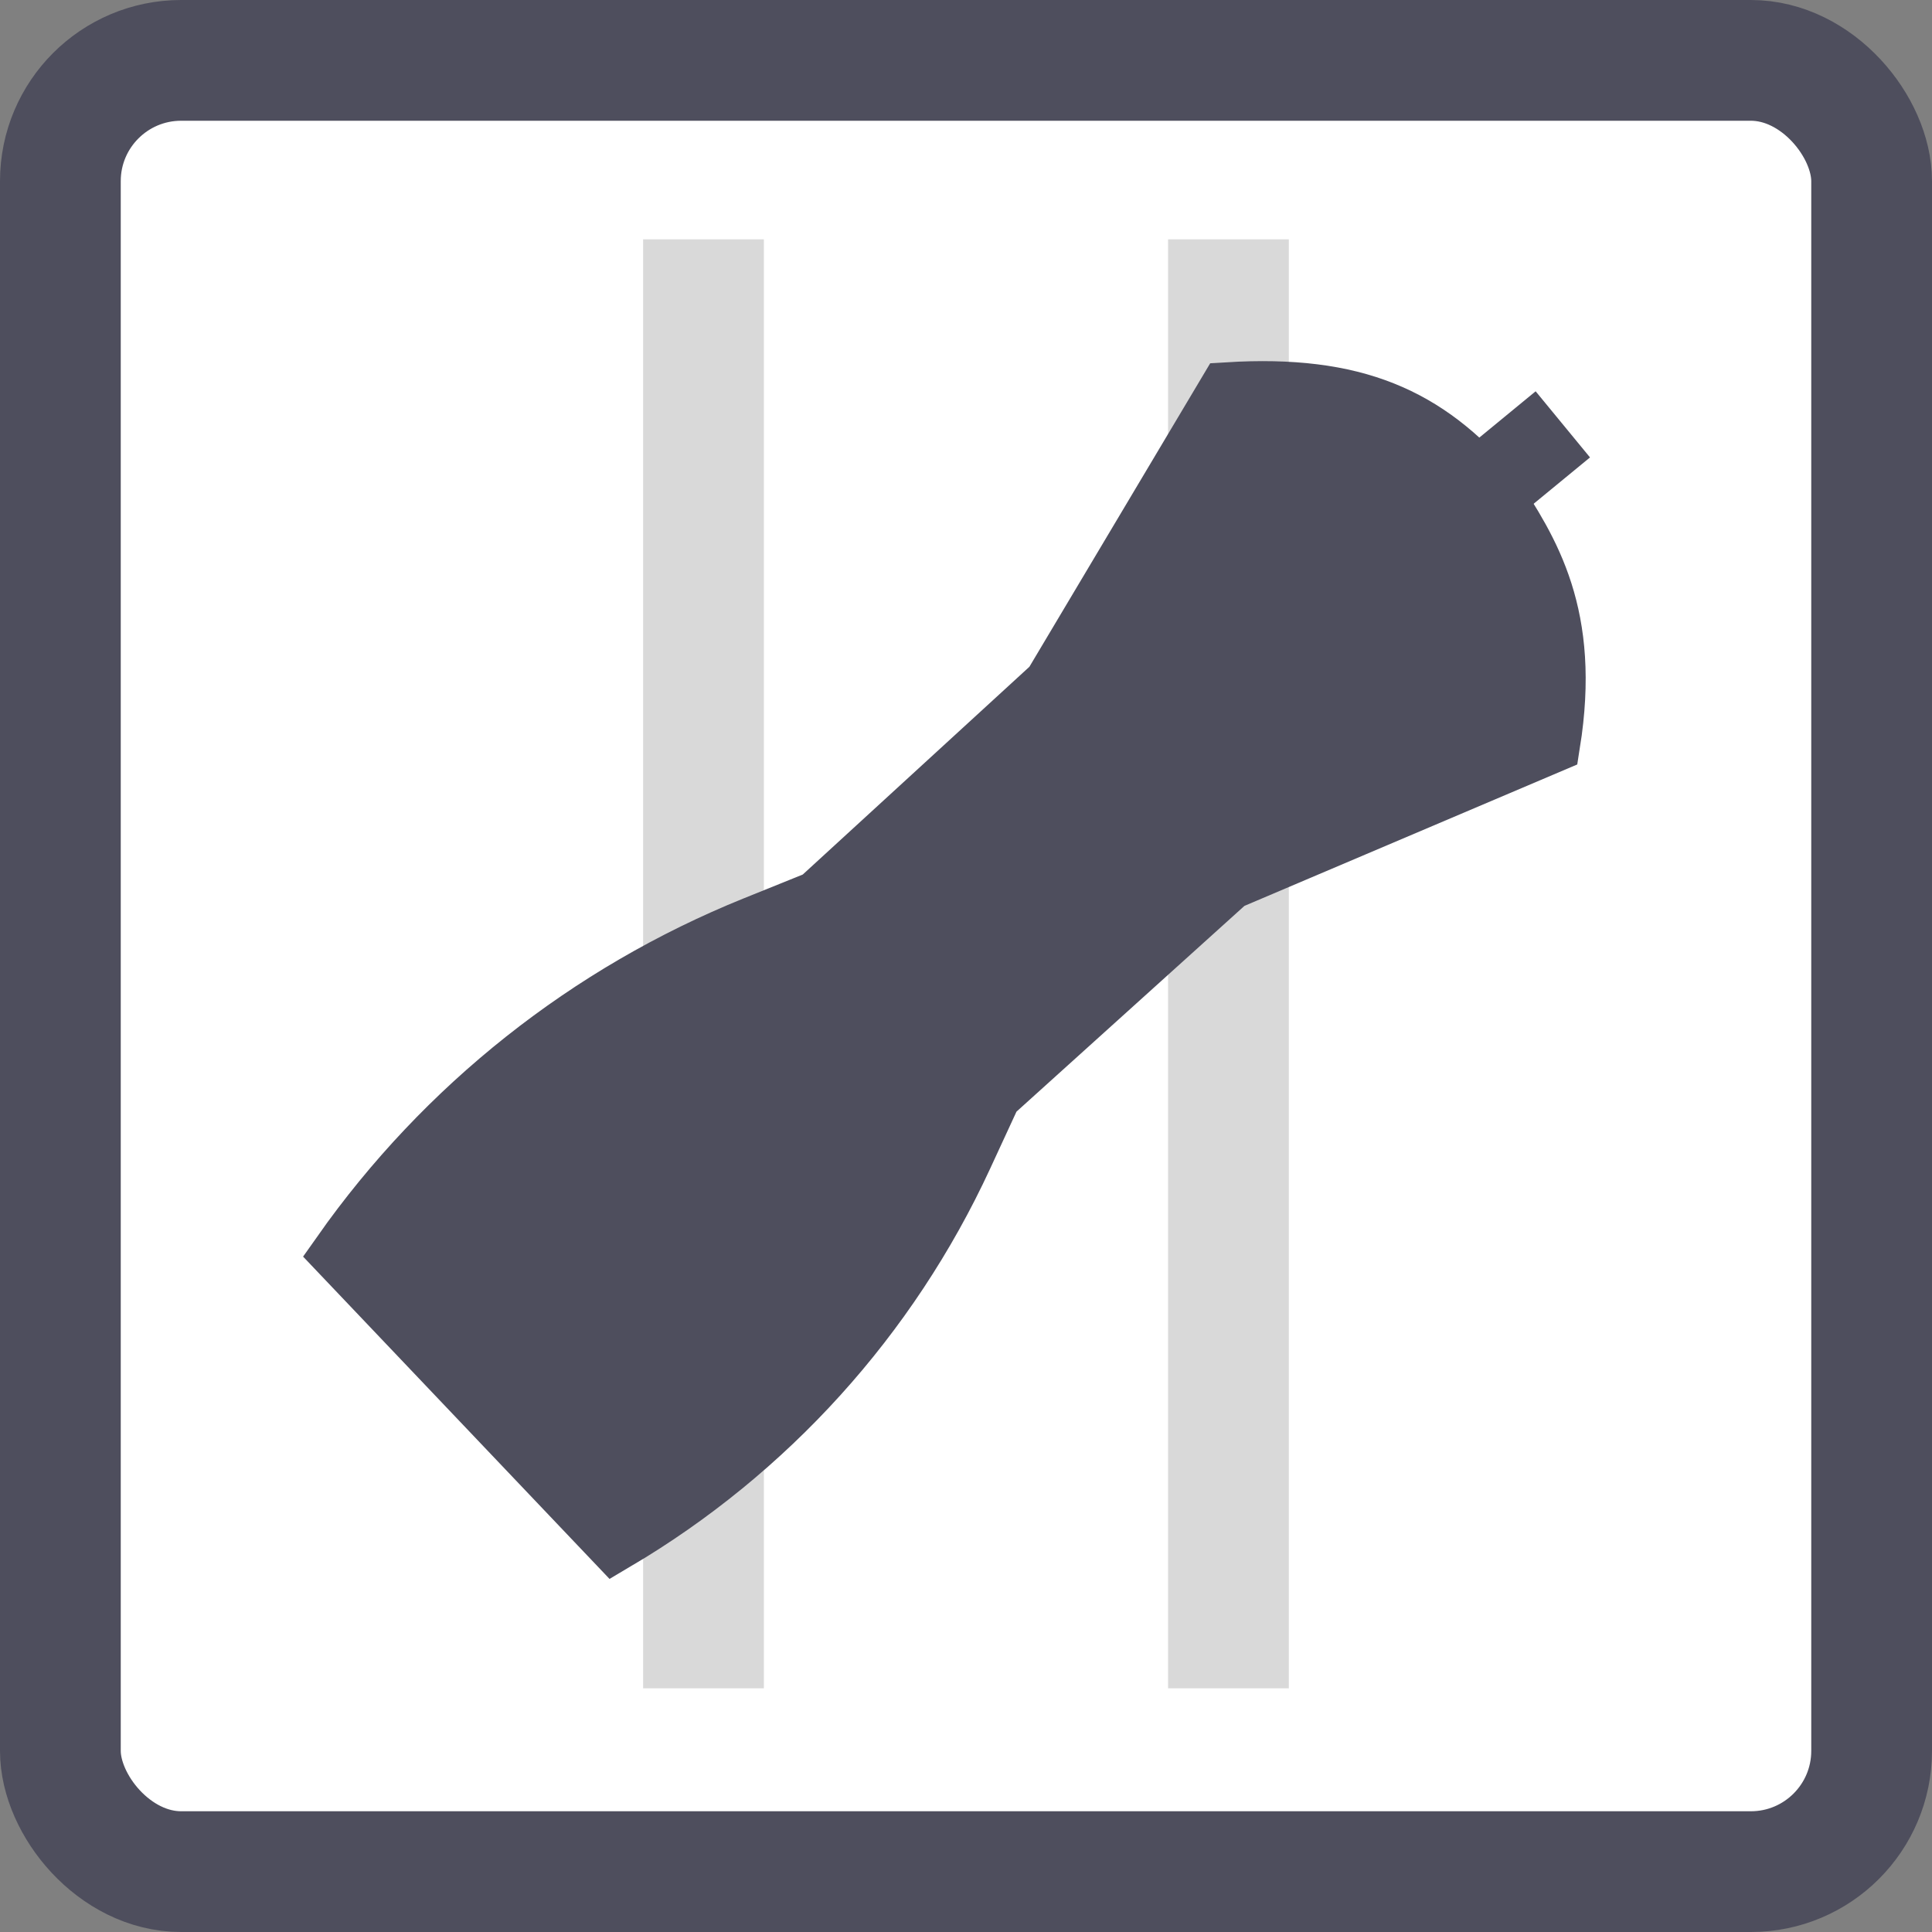
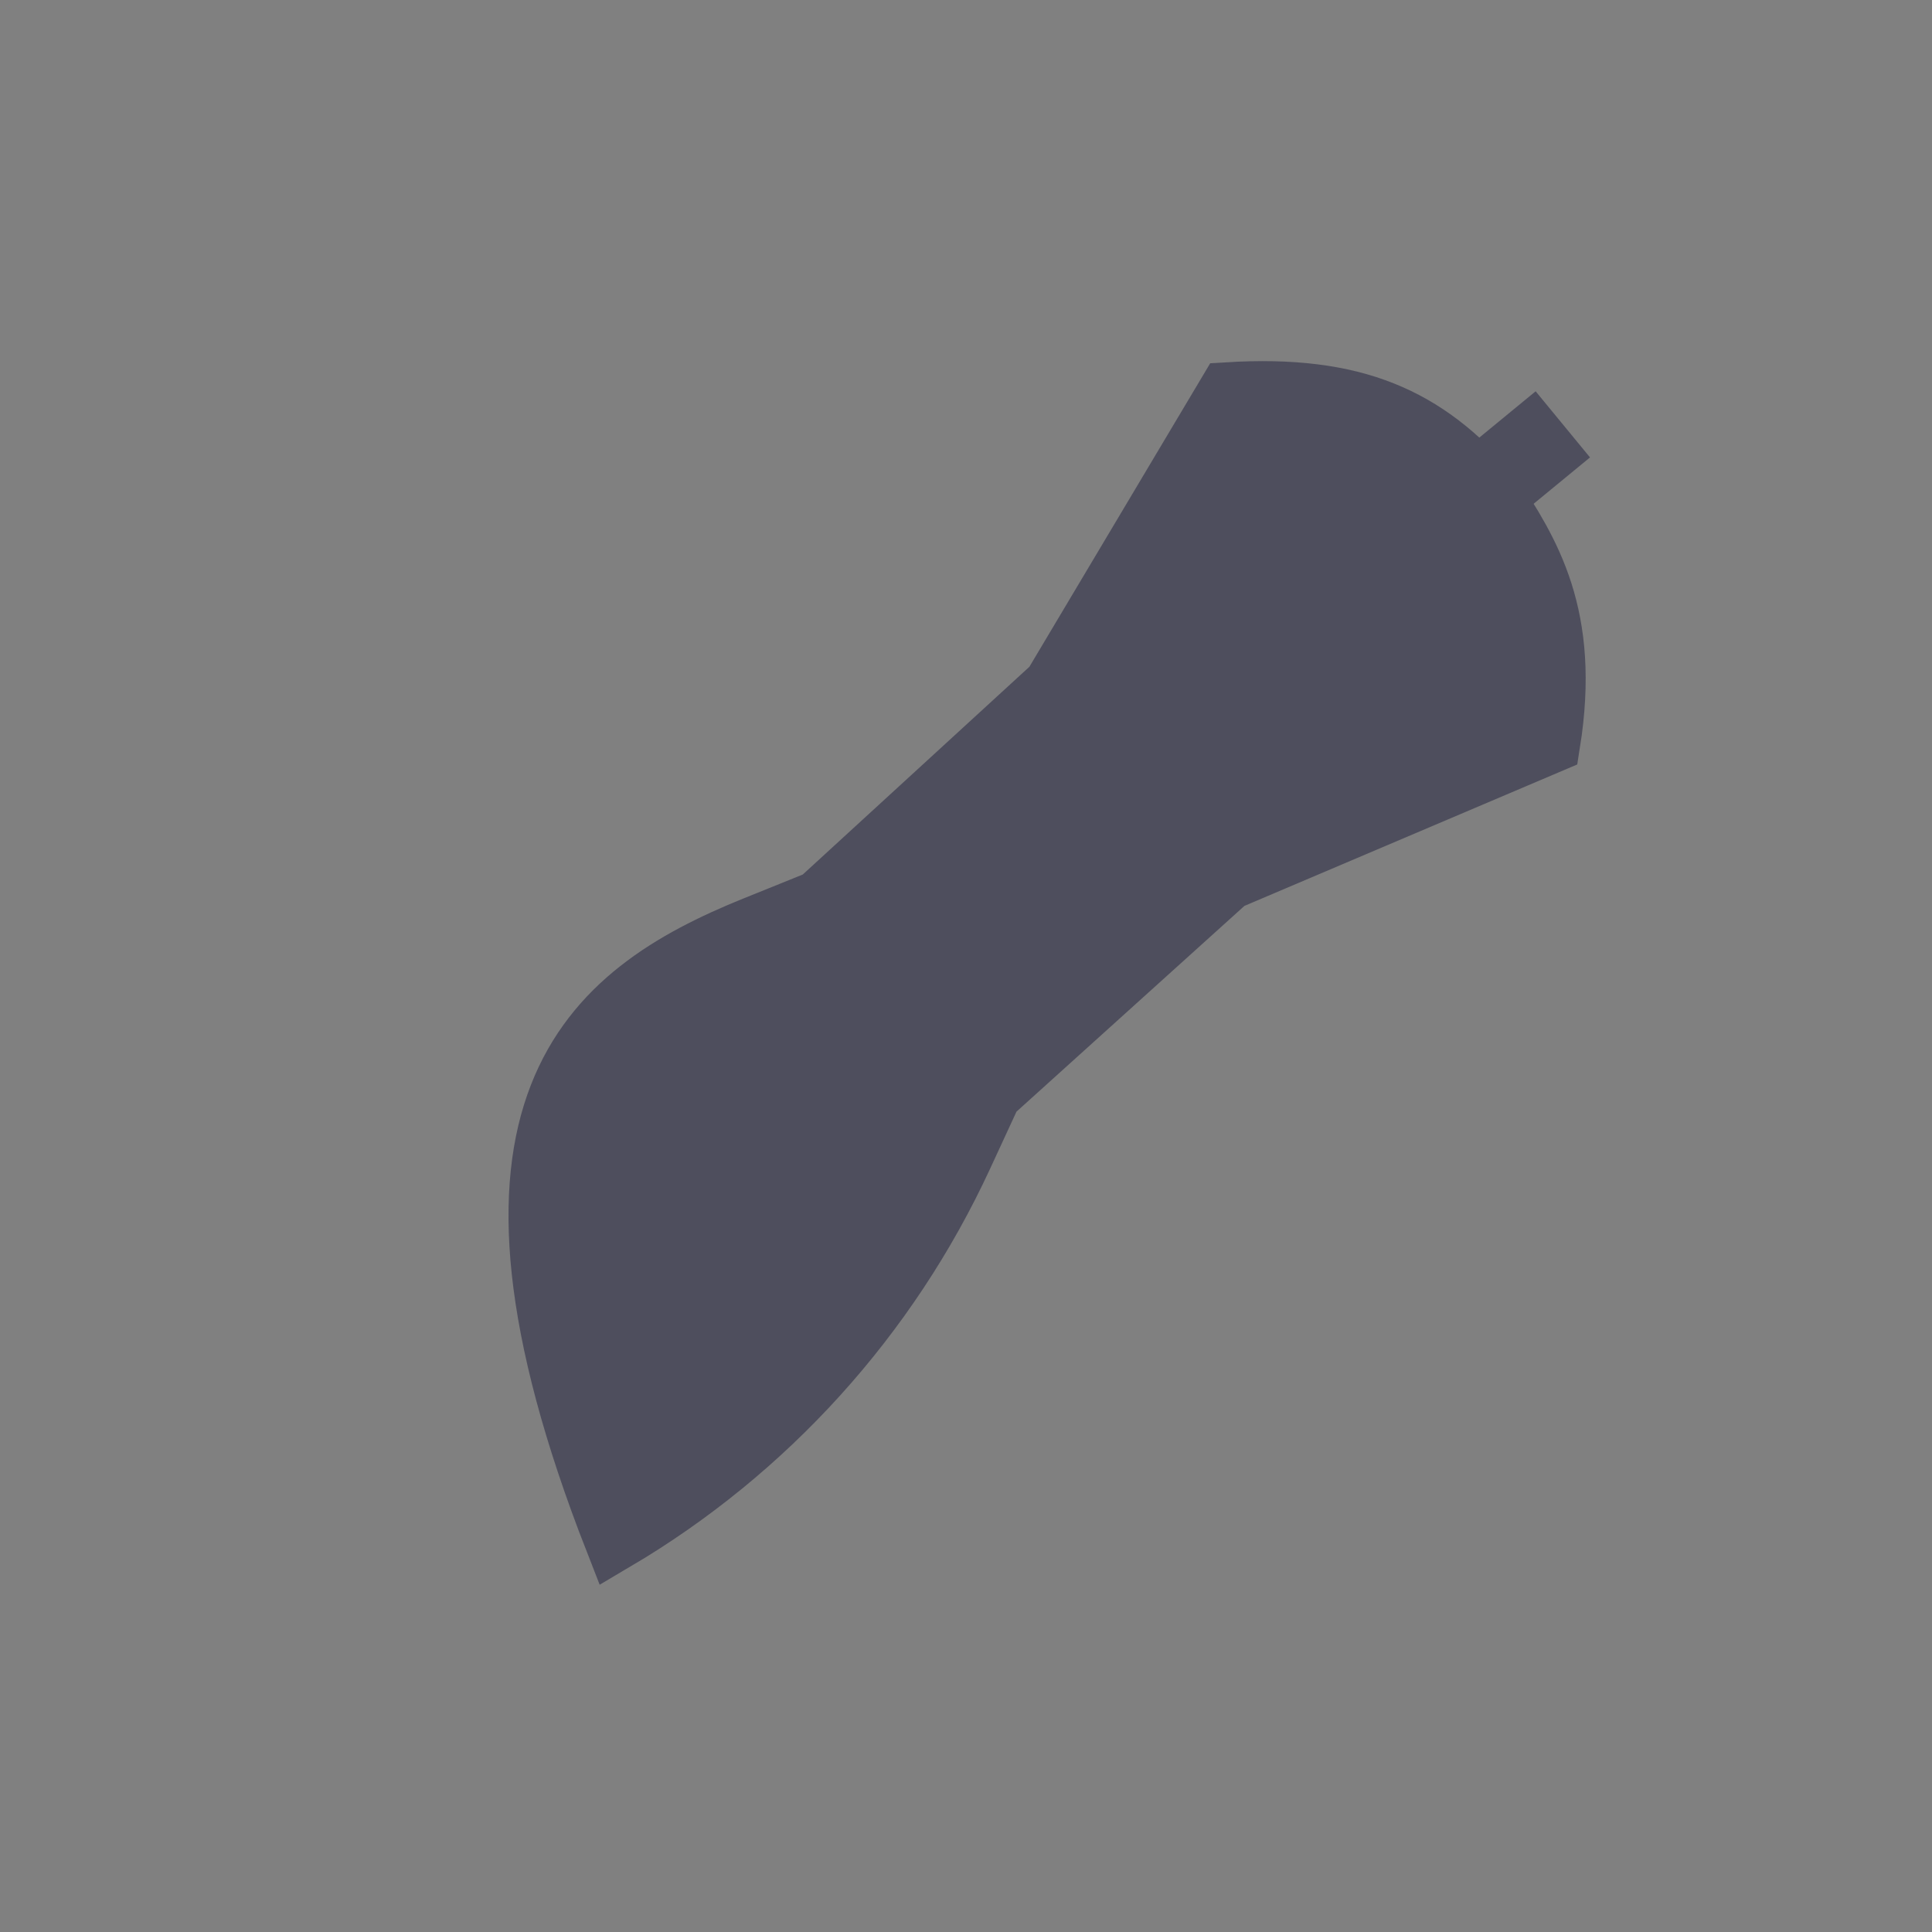
<svg xmlns="http://www.w3.org/2000/svg" width="32" height="32" viewBox="0 0 32 32" fill="none">
  <rect x="0" y="0" width="32" height="32" fill="#808080" stroke="none" />
-   <rect x="1" y="1" width="30" height="30" rx="2" fill="white" stroke="#4E4E5D" stroke-width="2" stroke-linecap="round" stroke-linejoin="round" />
-   <path d="M20.347 4.964L20.347 26.964" stroke="#D9D9D9" stroke-width="2" stroke-linecap="square" />
-   <path d="M11.652 4.964L11.652 26.964" stroke="#D9D9D9" stroke-width="2" stroke-linecap="square" />
-   <path d="M10.184 25.519L5.665 20.766C7.375 18.338 9.75 16.456 12.504 15.344L13.567 14.915L17.442 11.363L20.339 6.5C22.44 6.371 23.624 6.915 24.695 8.167C25.333 9.141 26.012 10.194 25.674 12.31L20.339 14.577L16.425 18.11L15.943 19.153C14.714 21.81 12.706 24.03 10.184 25.519Z" fill="#4E4E5D" stroke="#4E4E5D" />
+   <path d="M10.184 25.519C7.375 18.338 9.75 16.456 12.504 15.344L13.567 14.915L17.442 11.363L20.339 6.5C22.44 6.371 23.624 6.915 24.695 8.167C25.333 9.141 26.012 10.194 25.674 12.31L20.339 14.577L16.425 18.11L15.943 19.153C14.714 21.81 12.706 24.03 10.184 25.519Z" fill="#4E4E5D" stroke="#4E4E5D" />
  <rect x="25.435" y="6.481" width="1.418" height="2.285" transform="rotate(50.575 25.435 6.481)" fill="#4E4E5D" />
</svg>